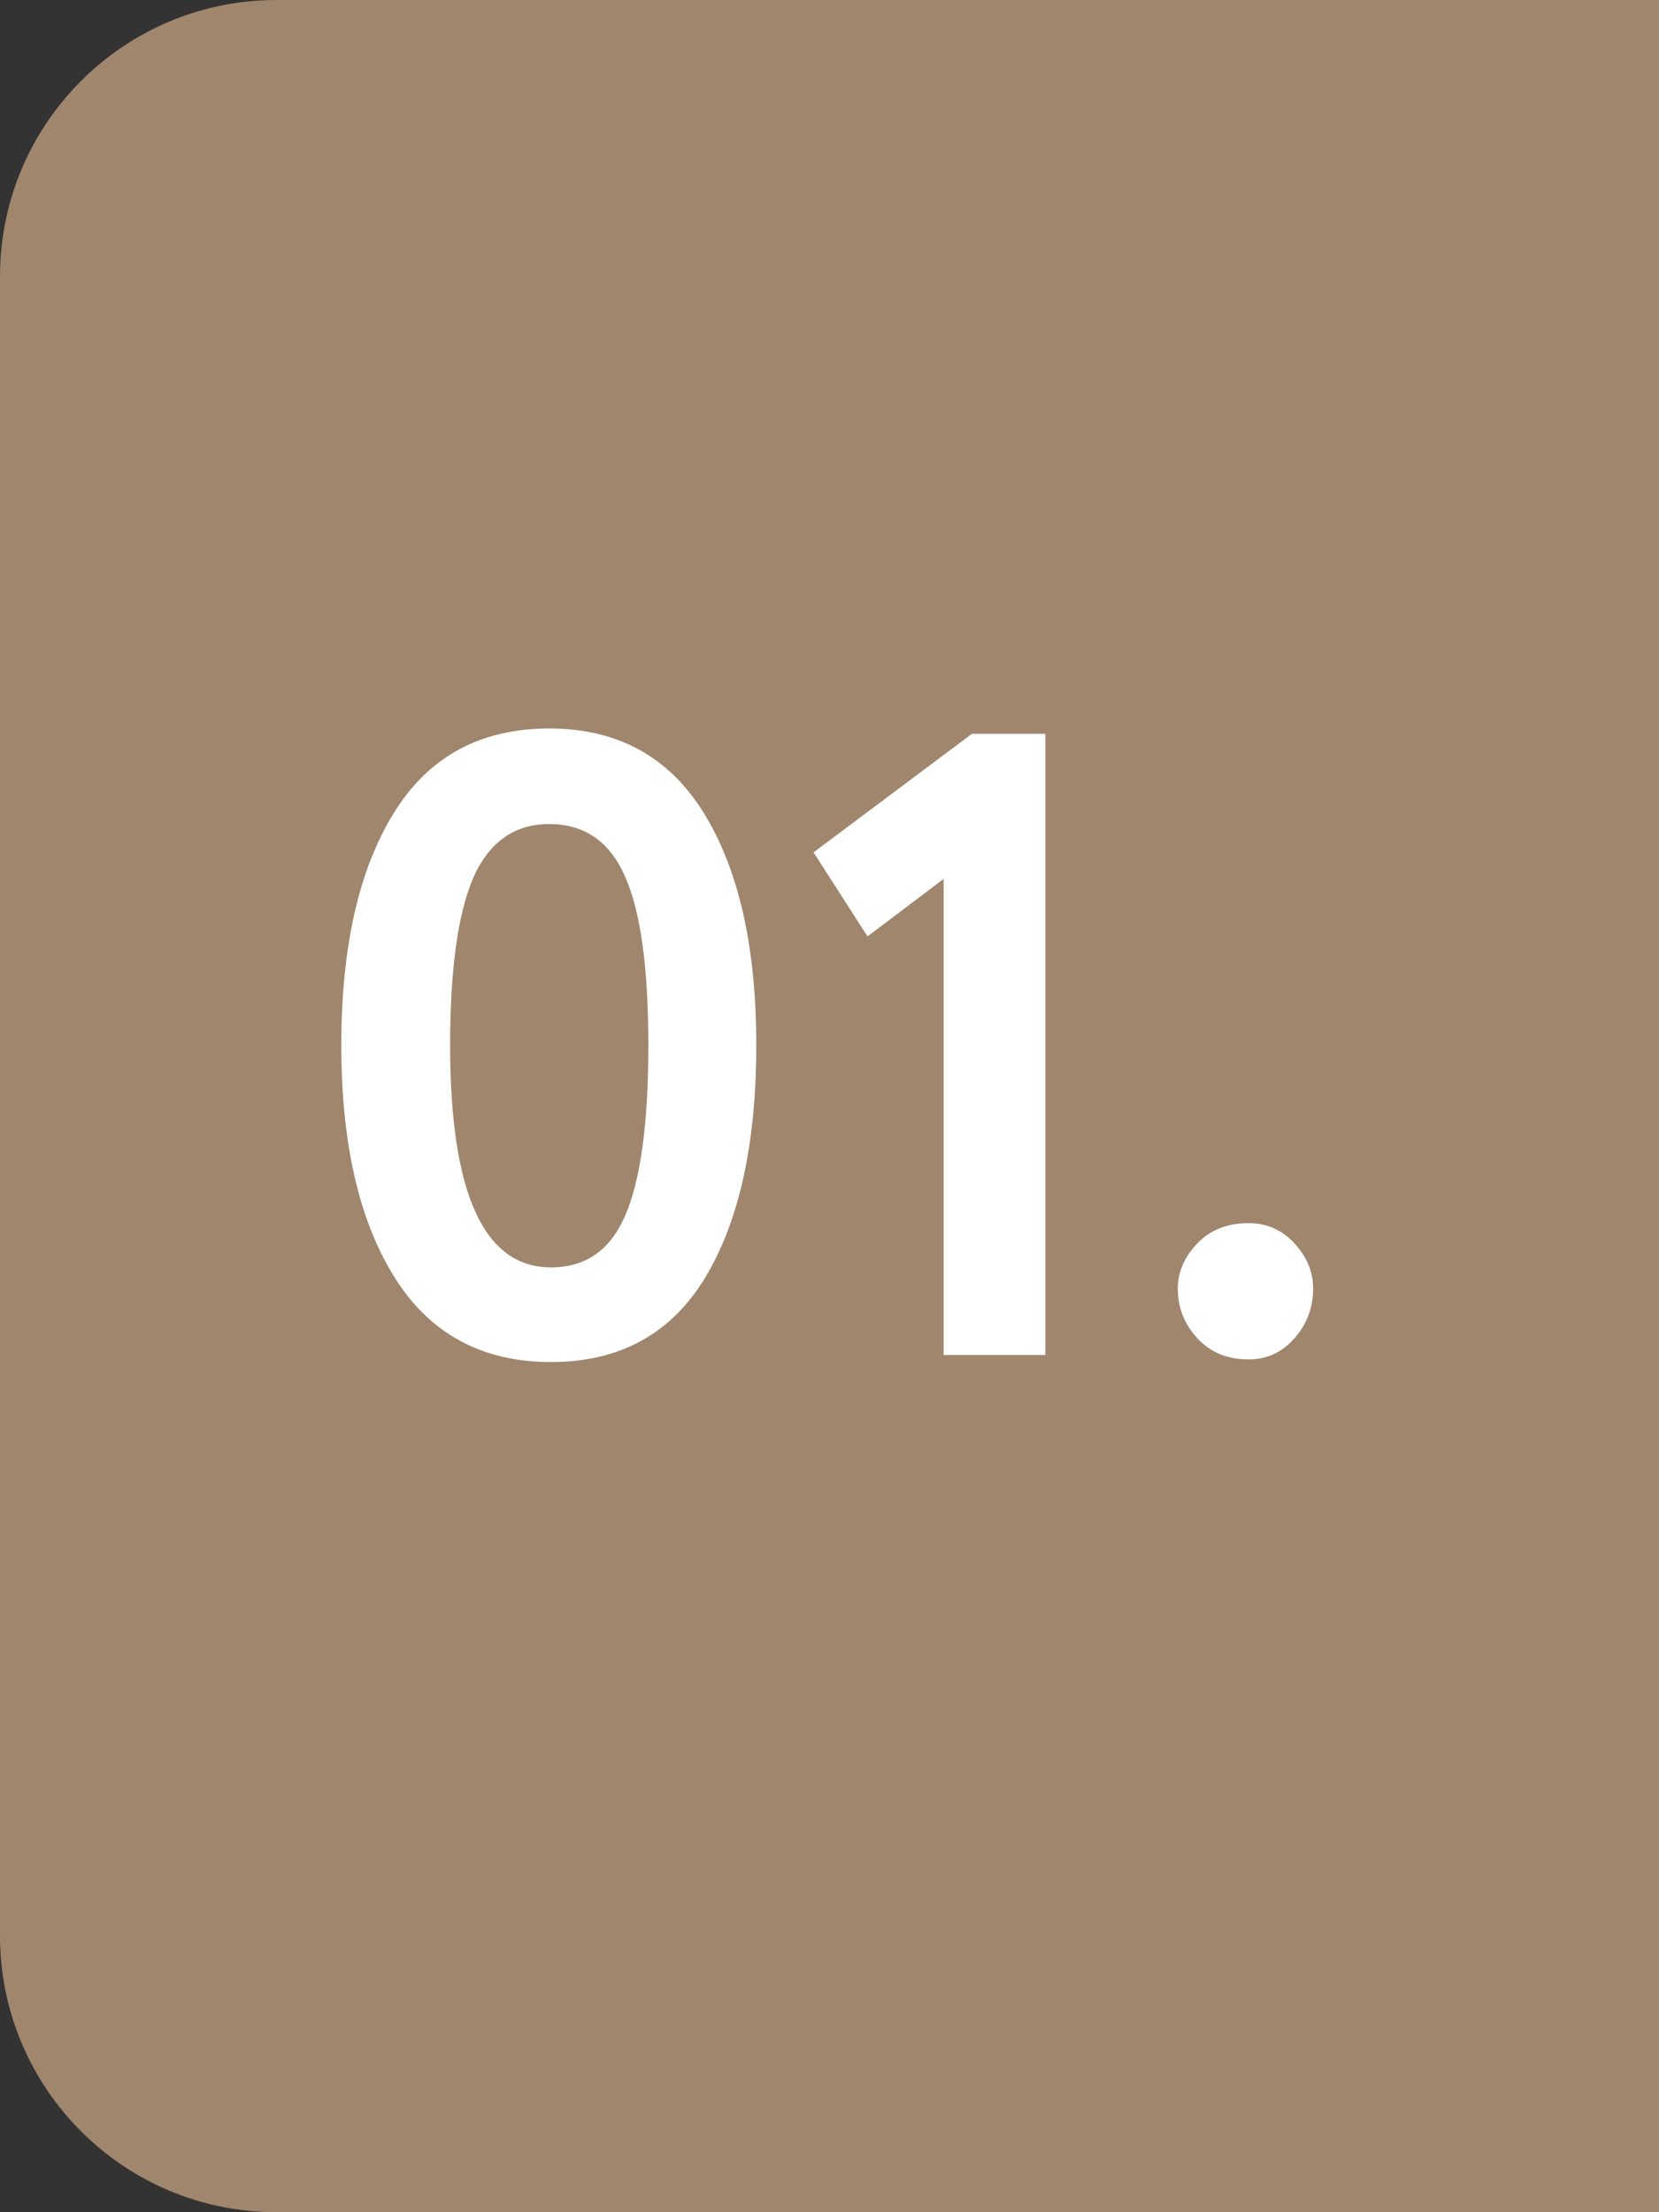
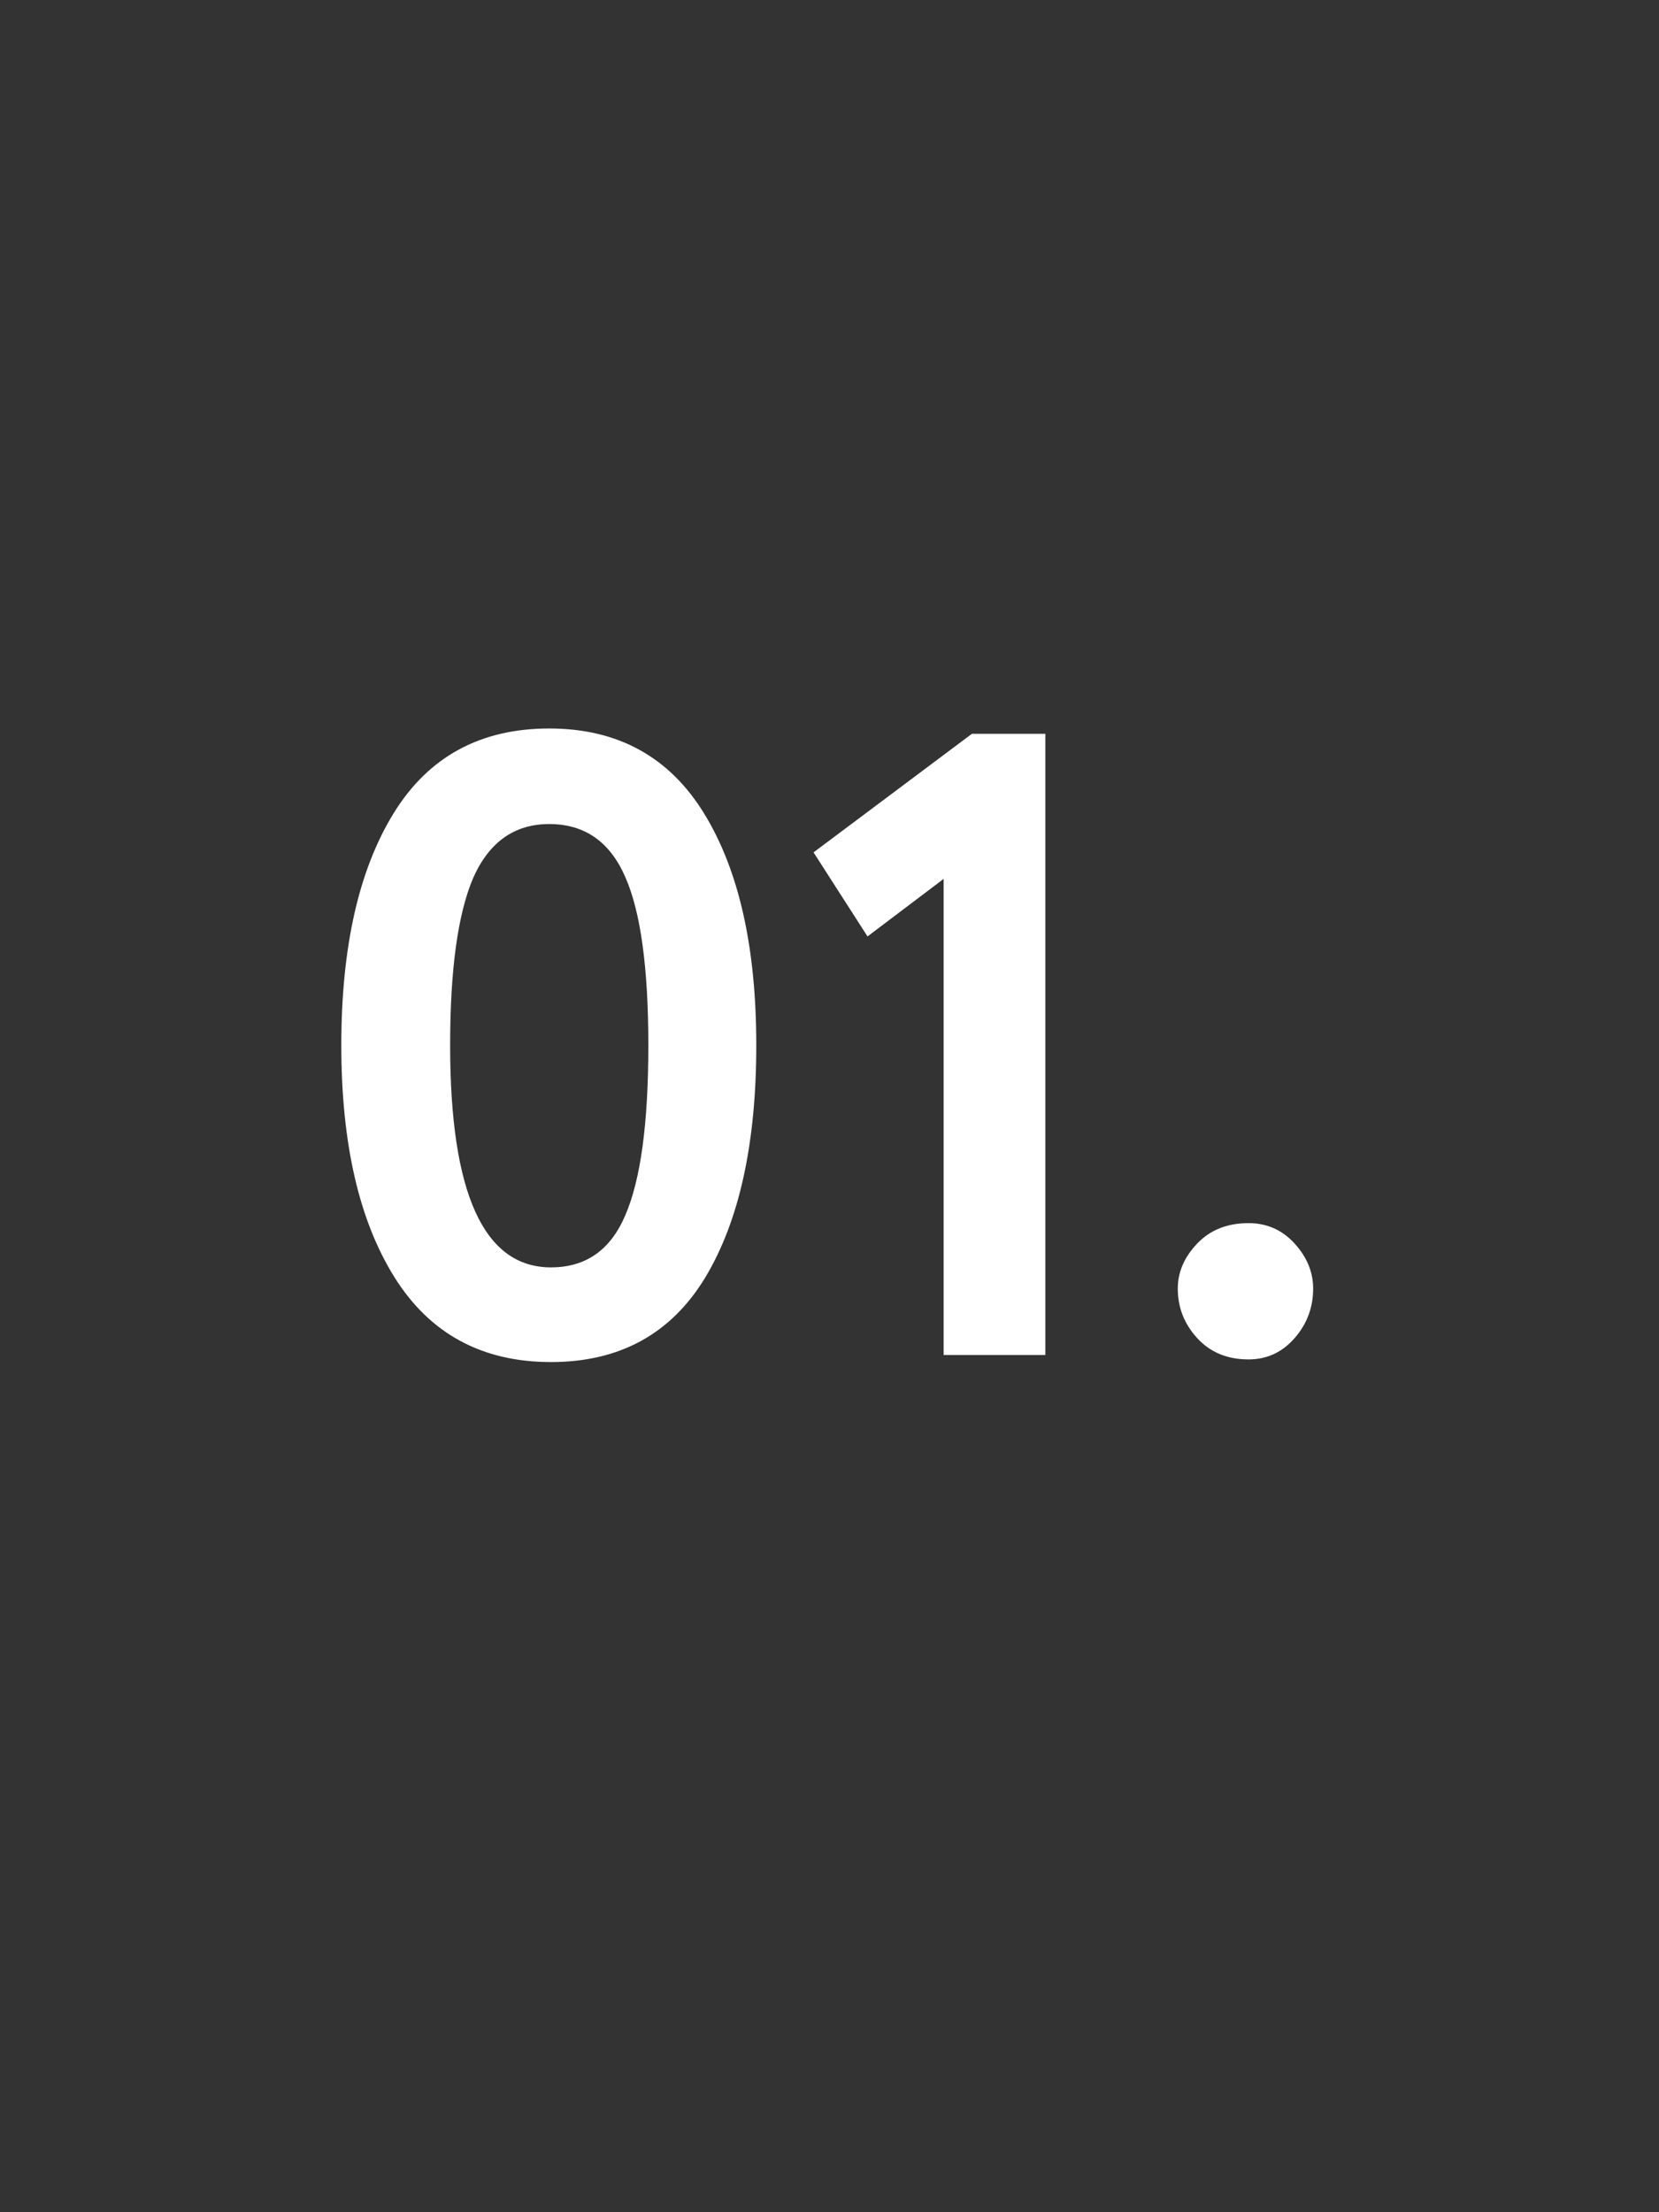
<svg xmlns="http://www.w3.org/2000/svg" width="60" height="80" viewBox="0 0 60 80" fill="none">
  <rect x="0" y="0" width="60" height="80" fill="#333333" stroke="none" />
-   <path d="M0 10C0 4.477 4.477 0 10 0H60V80H10C4.477 80 0 75.523 0 70V10Z" fill="#A0866D" />
  <path d="M14.264 46.184C12.984 44.136 12.344 41.341 12.344 37.8C12.344 34.259 12.973 31.464 14.232 29.416C15.491 27.368 17.368 26.344 19.864 26.344C22.339 26.344 24.205 27.368 25.464 29.416C26.723 31.464 27.352 34.259 27.352 37.8C27.352 41.363 26.733 44.168 25.496 46.216C24.259 48.243 22.403 49.256 19.928 49.256C17.432 49.256 15.544 48.232 14.264 46.184ZM16.28 37.8C16.28 43.155 17.496 45.832 19.928 45.832C21.187 45.832 22.083 45.203 22.616 43.944C23.171 42.664 23.448 40.616 23.448 37.8C23.448 35.005 23.171 32.979 22.616 31.72C22.061 30.44 21.144 29.8 19.864 29.8C18.605 29.8 17.688 30.451 17.112 31.752C16.557 33.053 16.28 35.069 16.28 37.8ZM29.423 30.824L35.151 26.536H37.807V49H34.127V31.784L31.375 33.864L29.423 30.824ZM42.596 46.6C42.596 46.003 42.831 45.459 43.3 44.968C43.77 44.477 44.388 44.232 45.156 44.232C45.818 44.232 46.372 44.477 46.82 44.968C47.268 45.459 47.492 46.003 47.492 46.6C47.492 47.283 47.268 47.88 46.82 48.392C46.372 48.904 45.818 49.16 45.156 49.16C44.388 49.16 43.77 48.904 43.3 48.392C42.831 47.88 42.596 47.283 42.596 46.6Z" fill="white" />
</svg>